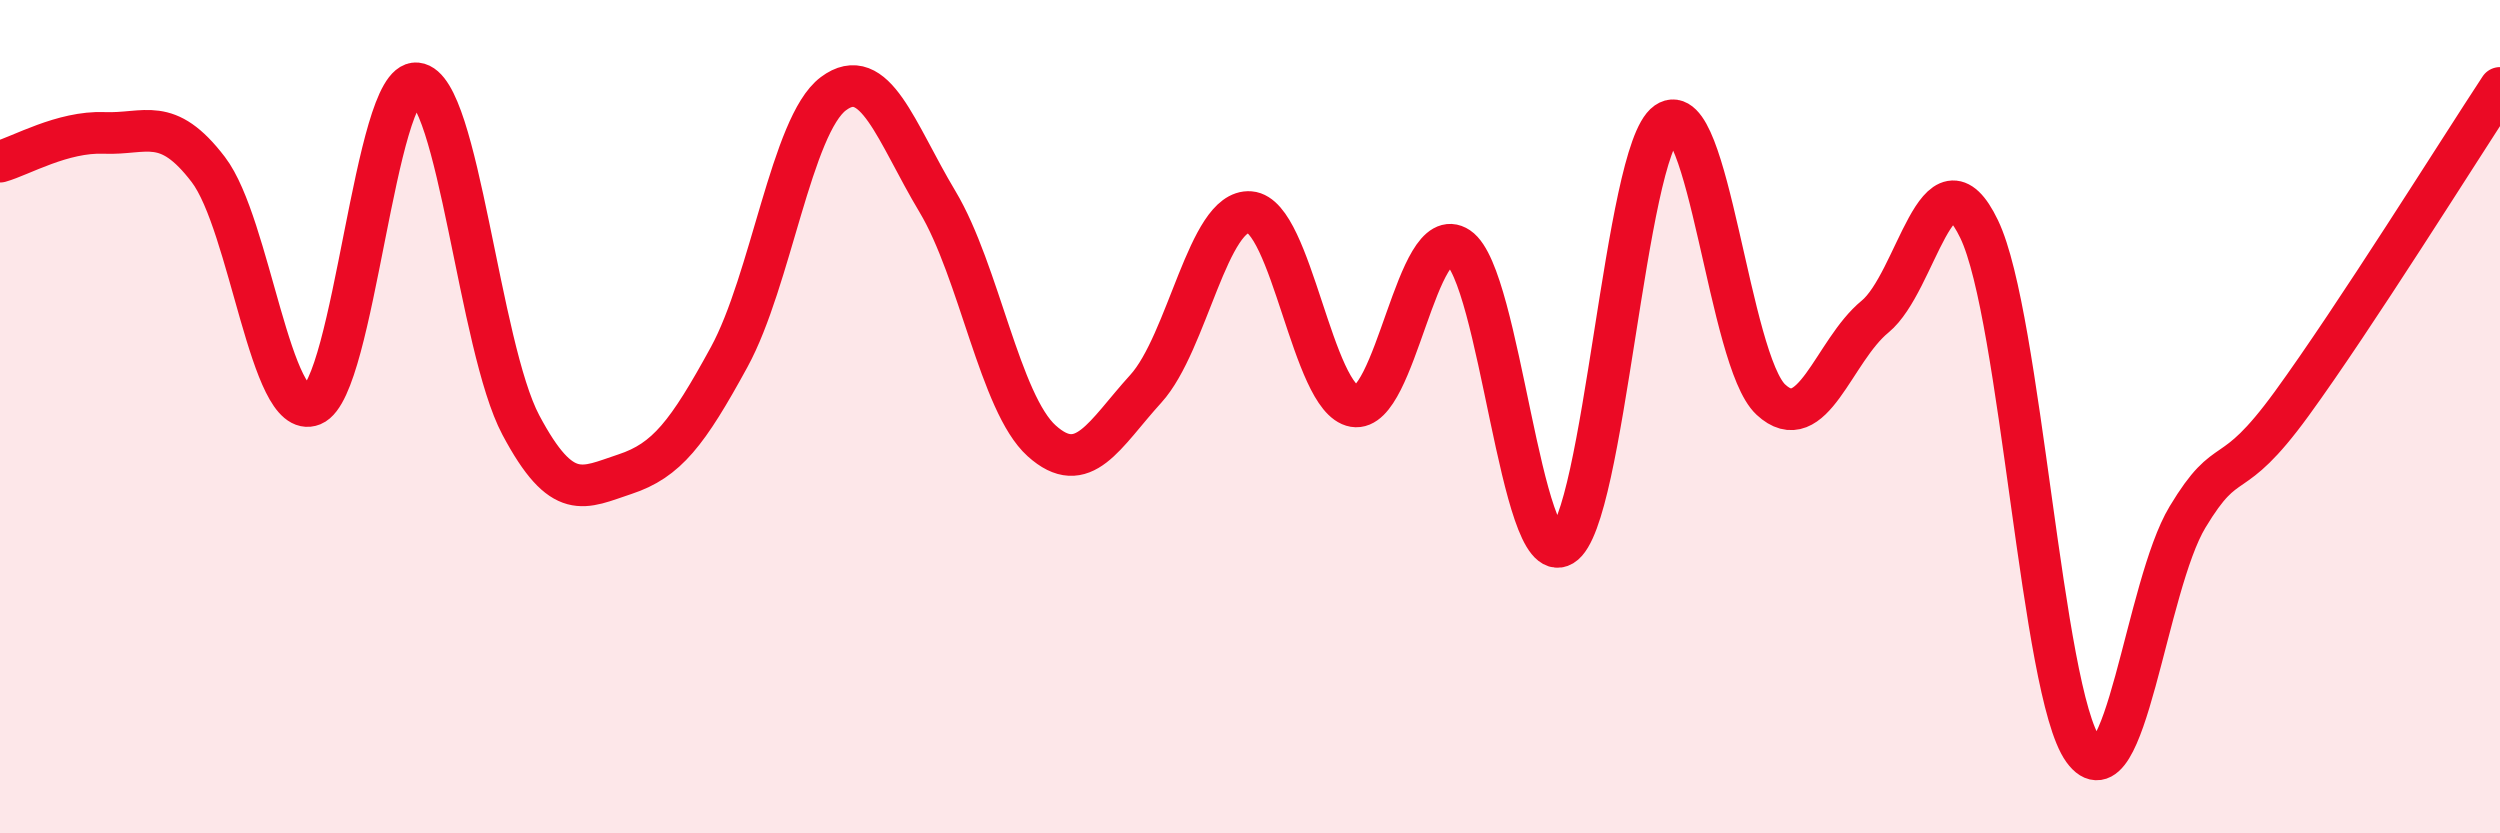
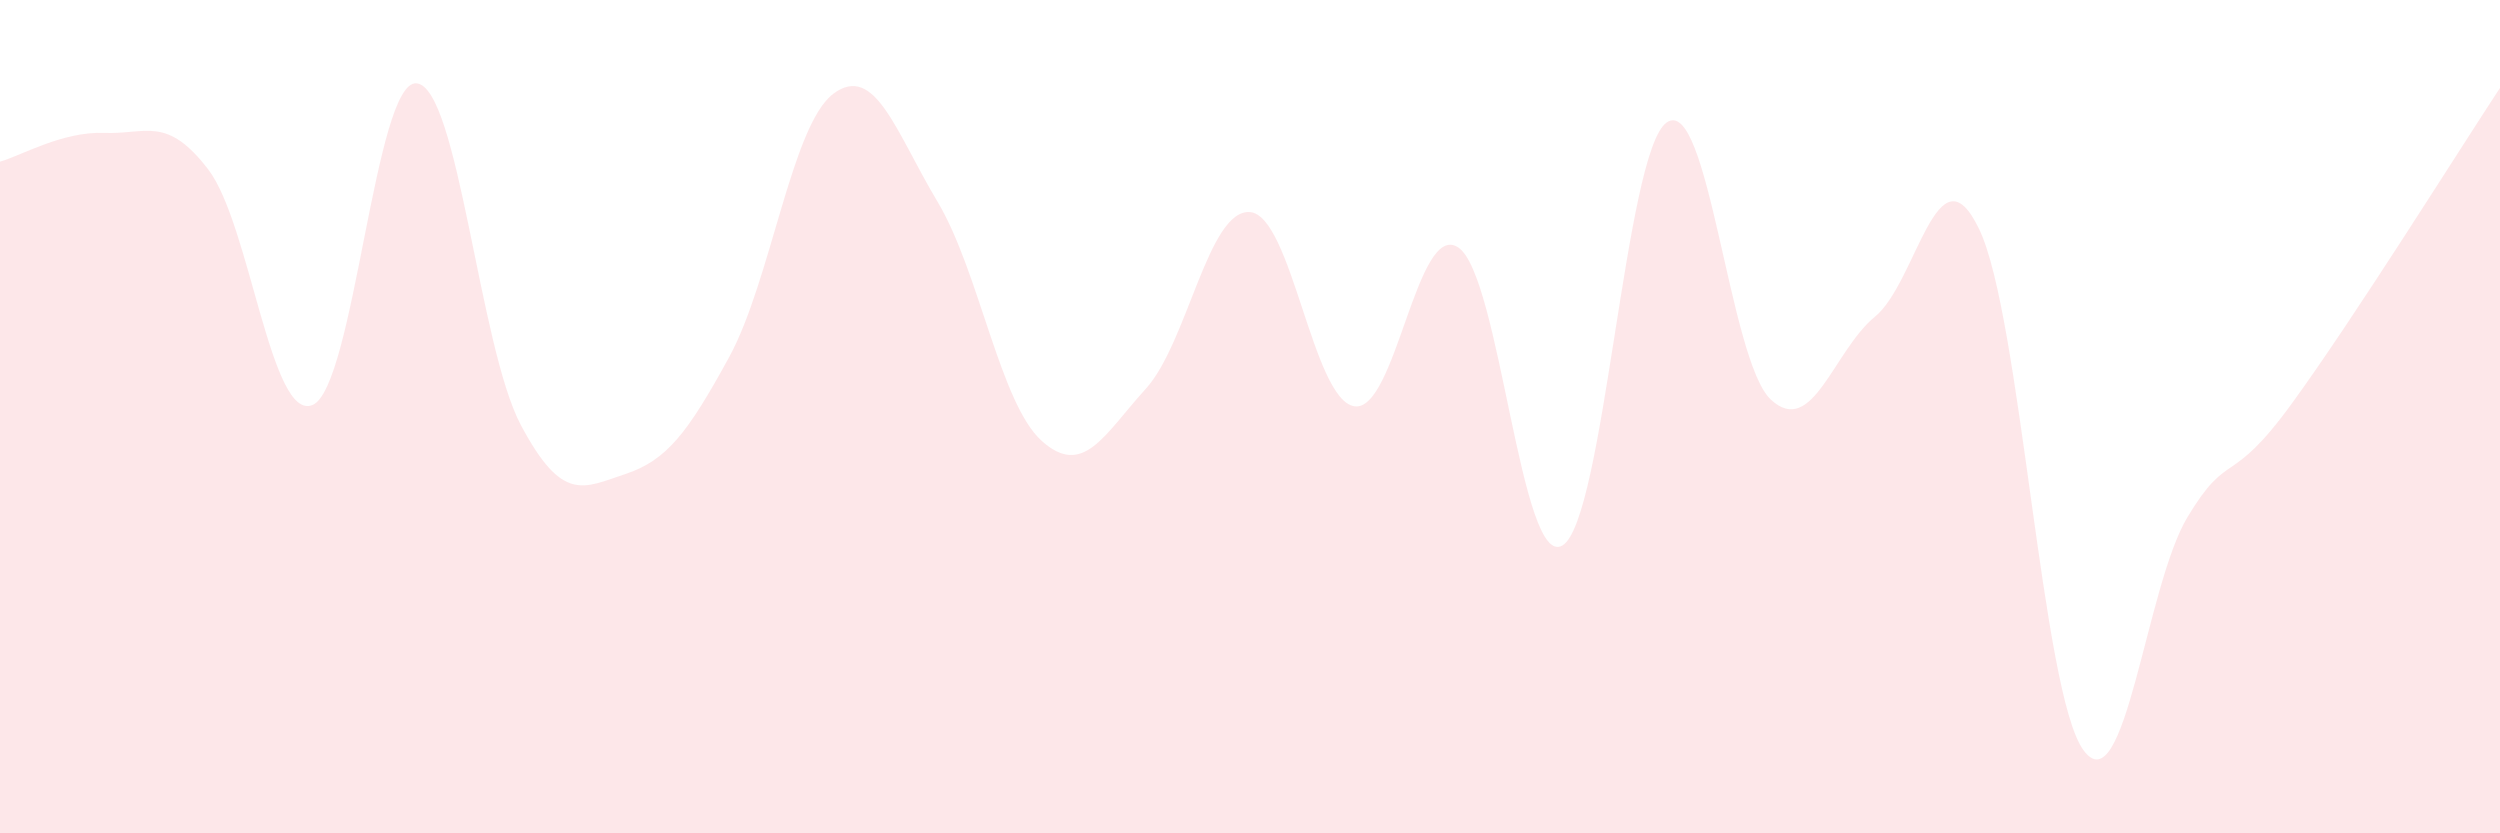
<svg xmlns="http://www.w3.org/2000/svg" width="60" height="20" viewBox="0 0 60 20">
  <path d="M 0,3.88 C 0.5,3.74 1.5,3.15 2.5,3.19 C 3.5,3.23 4,2.76 5,4.07 C 6,5.38 6.5,10.13 7.5,9.72 C 8.5,9.31 9,1.9 10,2 C 11,2.1 11.5,8.32 12.5,10.2 C 13.5,12.08 14,11.71 15,11.38 C 16,11.05 16.5,10.4 17.5,8.57 C 18.5,6.74 19,3 20,2.25 C 21,1.5 21.5,3.17 22.5,4.84 C 23.5,6.51 24,9.68 25,10.58 C 26,11.48 26.5,10.43 27.5,9.33 C 28.5,8.23 29,5.01 30,5.09 C 31,5.17 31.5,9.58 32.5,9.75 C 33.5,9.92 34,5.27 35,5.94 C 36,6.61 36.5,13.69 37.5,13.09 C 38.5,12.49 39,3.64 40,2.94 C 41,2.24 41.5,8.66 42.5,9.59 C 43.5,10.52 44,8.42 45,7.6 C 46,6.78 46.5,3.42 47.5,5.5 C 48.5,7.58 49,16.62 50,18 C 51,19.38 51.5,14.07 52.5,12.41 C 53.5,10.75 53.5,11.75 55,9.69 C 56.5,7.63 59,3.63 60,2.11L60 20L0 20Z" fill="#EB0A25" opacity="0.1" stroke-linecap="round" stroke-linejoin="round" />
-   <path d="M 0,3.88 C 0.5,3.74 1.5,3.15 2.5,3.19 C 3.5,3.23 4,2.76 5,4.07 C 6,5.38 6.5,10.13 7.5,9.72 C 8.5,9.31 9,1.9 10,2 C 11,2.1 11.5,8.32 12.5,10.2 C 13.5,12.08 14,11.71 15,11.38 C 16,11.05 16.5,10.4 17.5,8.57 C 18.5,6.74 19,3 20,2.25 C 21,1.5 21.5,3.17 22.5,4.84 C 23.5,6.51 24,9.68 25,10.58 C 26,11.48 26.5,10.43 27.5,9.33 C 28.5,8.23 29,5.01 30,5.09 C 31,5.17 31.5,9.58 32.5,9.75 C 33.5,9.92 34,5.27 35,5.94 C 36,6.61 36.5,13.69 37.5,13.09 C 38.5,12.49 39,3.64 40,2.94 C 41,2.24 41.5,8.66 42.5,9.59 C 43.5,10.52 44,8.42 45,7.6 C 46,6.78 46.5,3.42 47.5,5.5 C 48.5,7.58 49,16.62 50,18 C 51,19.38 51.5,14.07 52.5,12.41 C 53.5,10.75 53.5,11.75 55,9.69 C 56.5,7.63 59,3.63 60,2.11" stroke="#EB0A25" stroke-width="1" fill="none" stroke-linecap="round" stroke-linejoin="round" />
</svg>